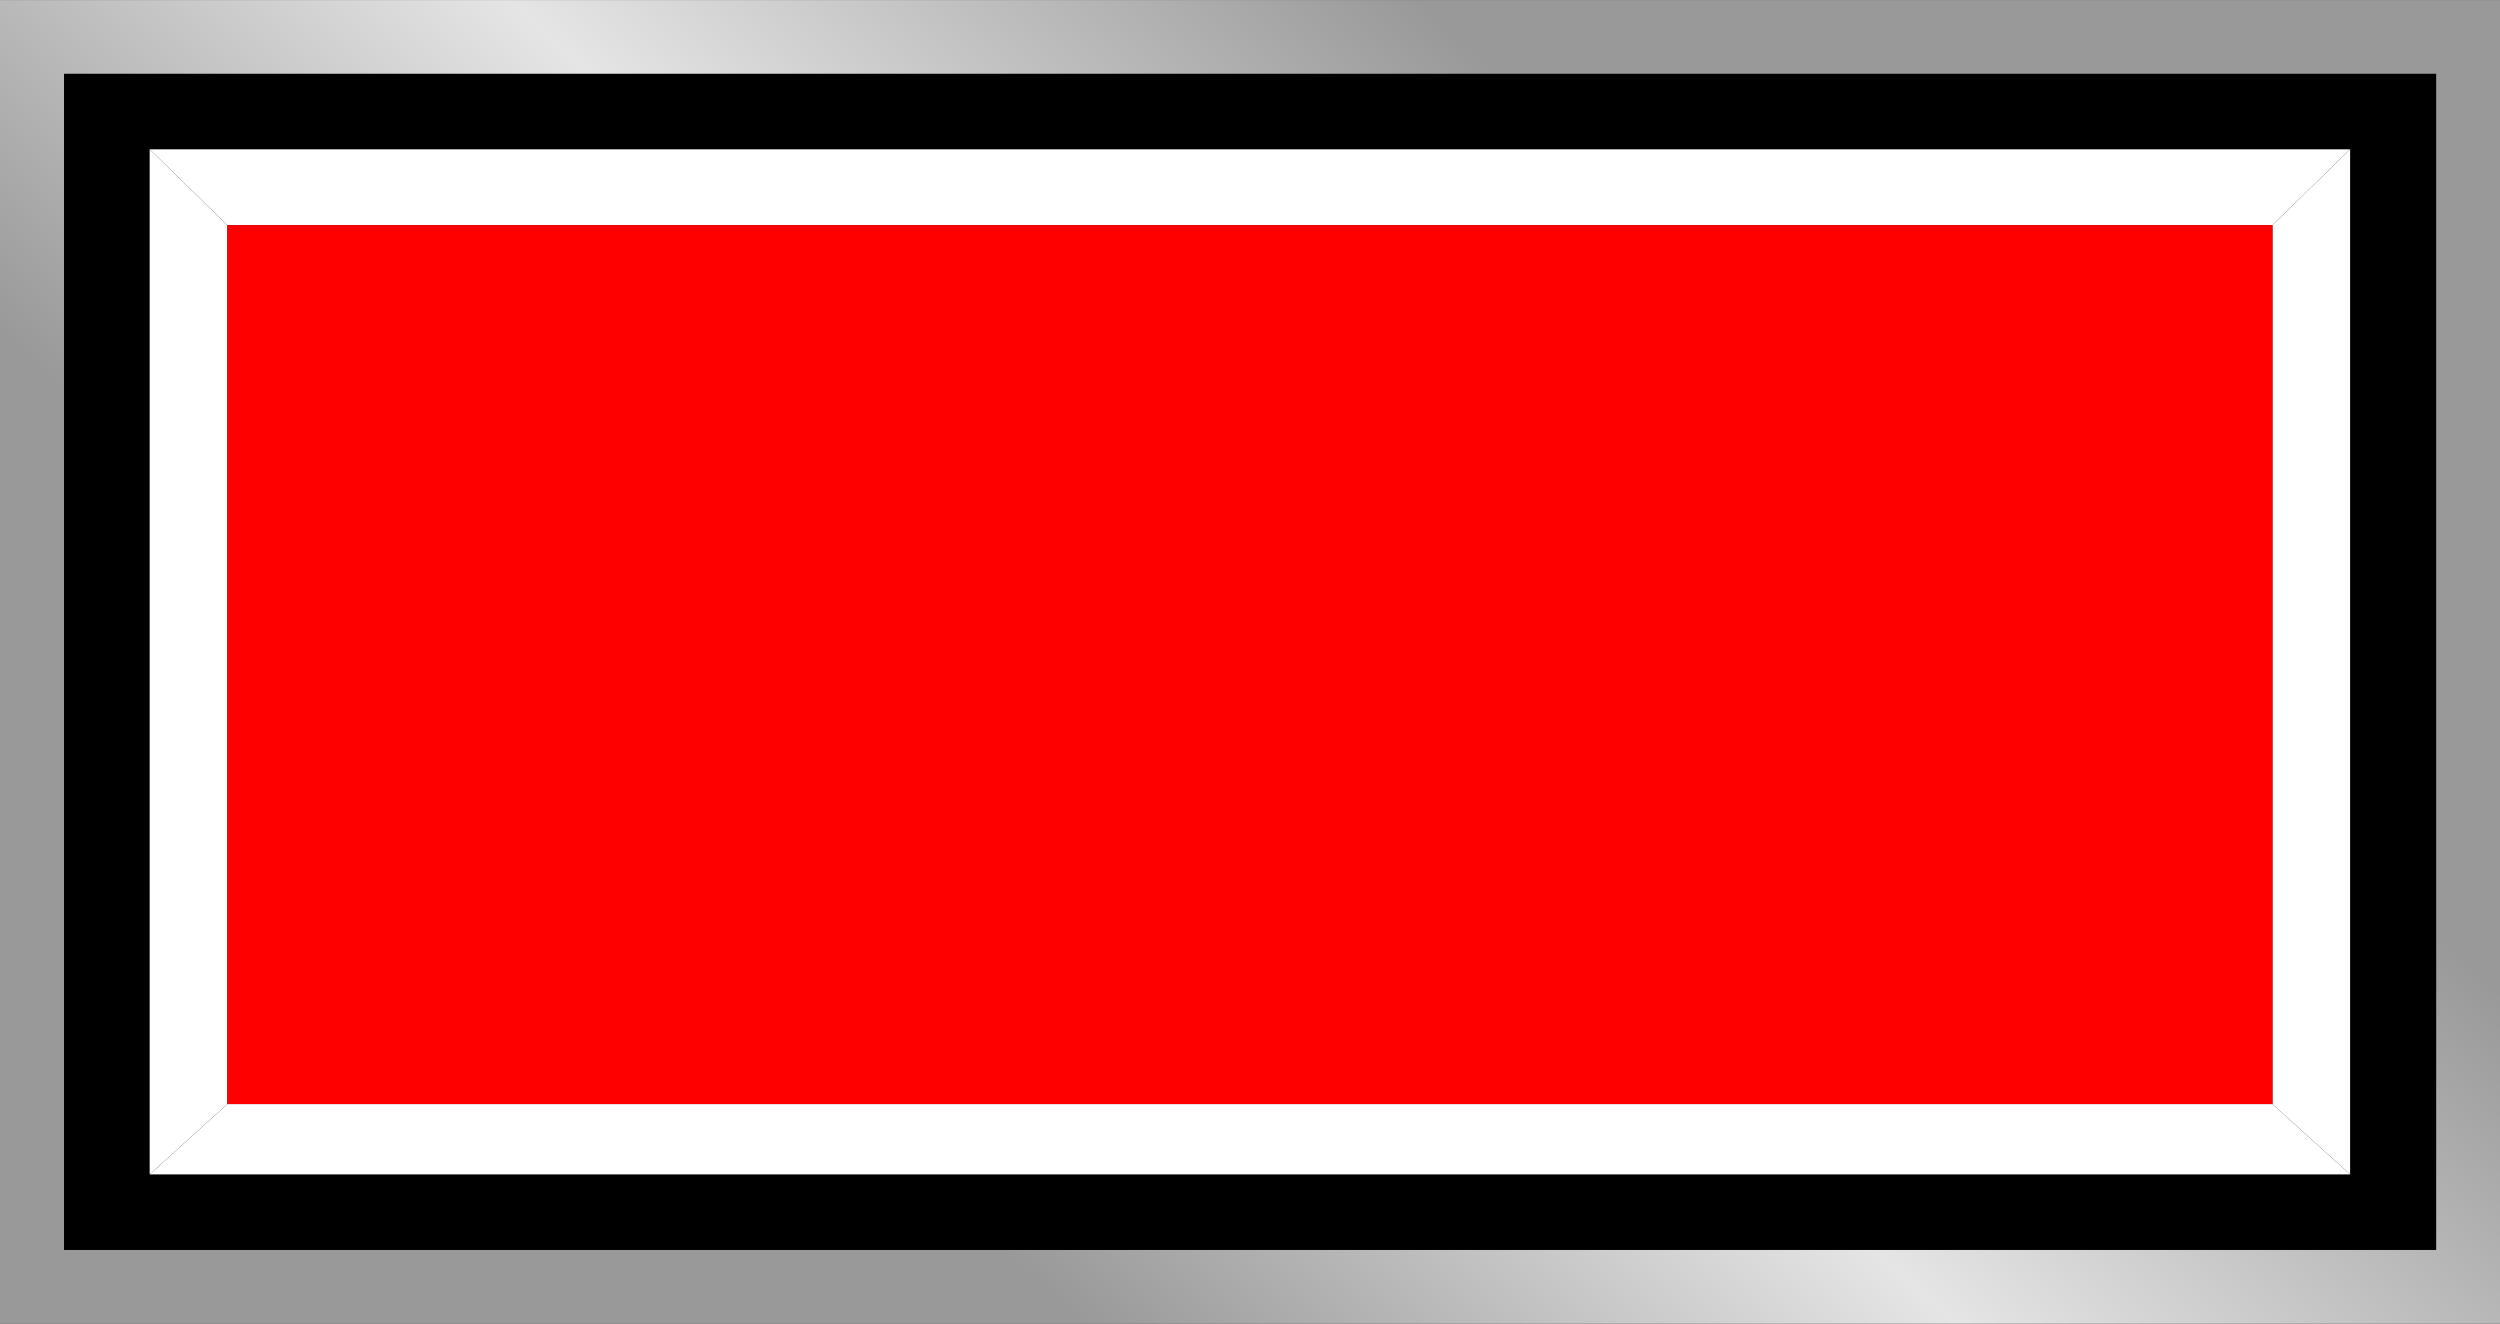
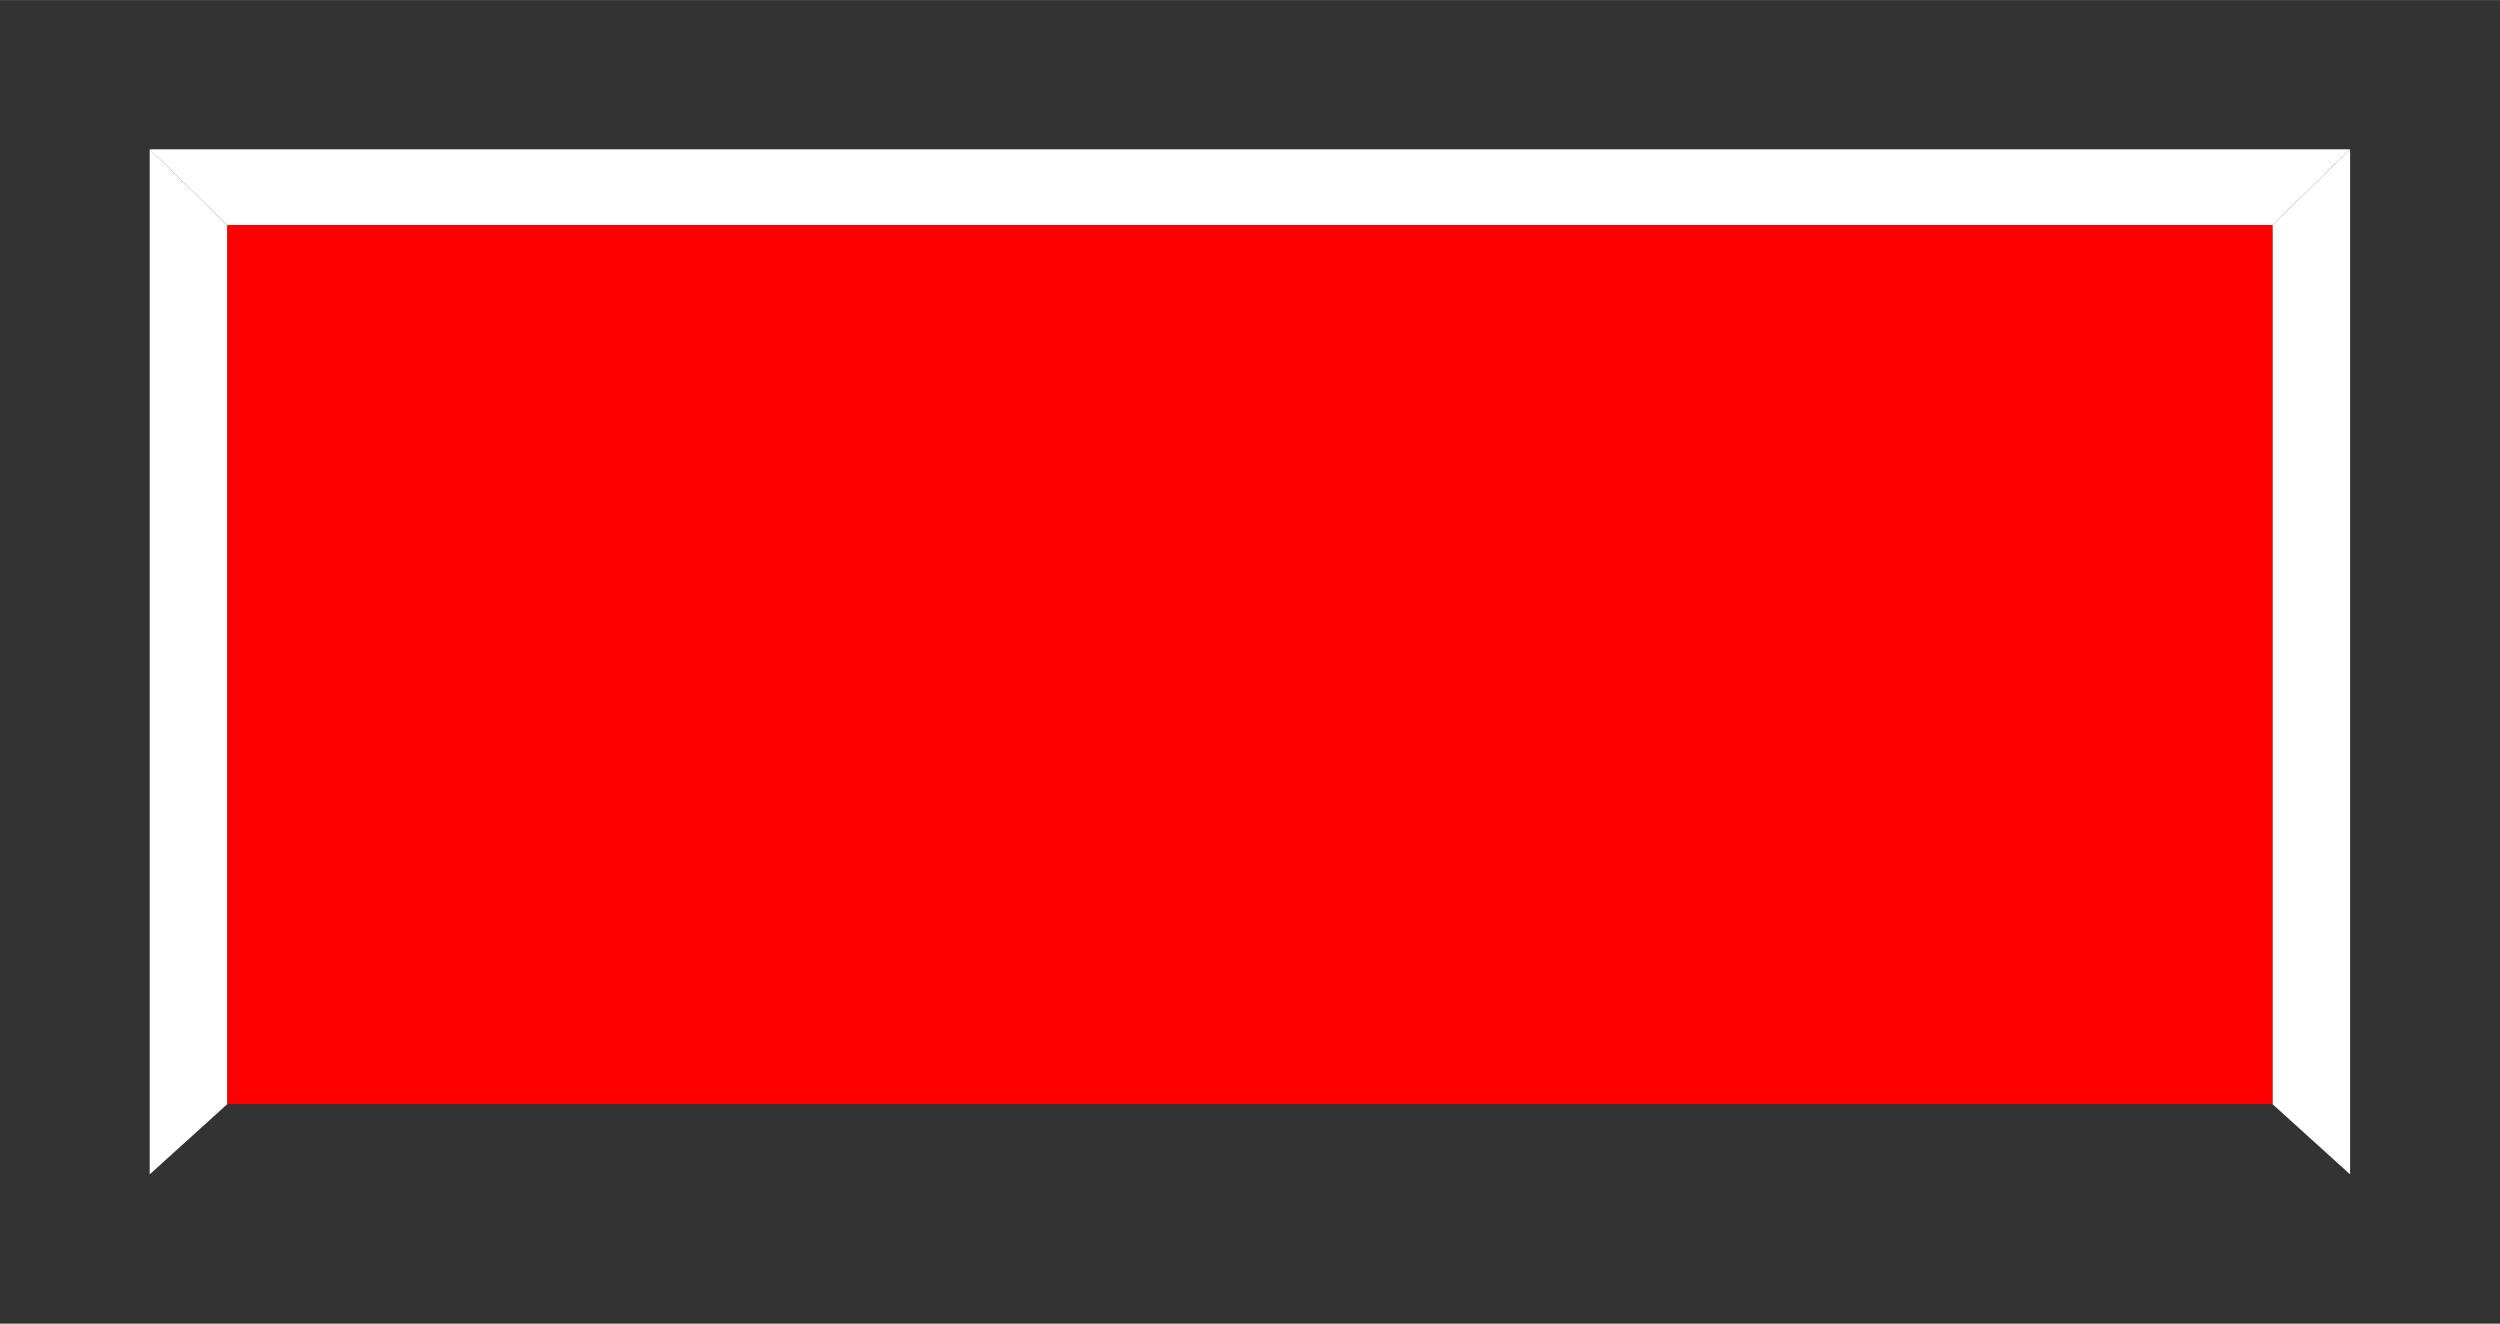
<svg xmlns="http://www.w3.org/2000/svg" xmlns:ns1="http://www.inkscape.org/namespaces/inkscape" xmlns:ns2="http://sodipodi.sourceforge.net/DTD/sodipodi-0.dtd" xmlns:xlink="http://www.w3.org/1999/xlink" xml:space="preserve" width="28.229mm" height="14.947mm" style="shape-rendering:geometricPrecision; text-rendering:geometricPrecision; image-rendering:optimizeQuality; fill-rule:evenodd; clip-rule:evenodd" viewBox="0 0 11.909 6.305" id="svg2" version="1.1" ns1:version="0.48.3.1 r9886" ns2:docname="68.svg">
  <rect x="0" y="0" width="11.909" height="6.305" fill="#333333" stroke="none" />
  <ns2:namedview pagecolor="#ffffff" bordercolor="#666666" borderopacity="1" objecttolerance="10" gridtolerance="10" guidetolerance="10" ns1:pageopacity="0" ns1:pageshadow="2" ns1:window-width="1440" ns1:window-height="844" id="namedview31" showgrid="false" ns1:zoom="8.6778853" ns1:cx="50.113169" ns1:cy="25.220763" ns1:window-x="-4" ns1:window-y="-4" ns1:window-maximized="1" ns1:current-layer="svg2" />
  <defs id="defs4">
    <style type="text/css" id="style6">
   
    .fil1 {fill:black}
    .fil2 {fill:#FCB36A}
    .fil3 {fill:#FF6600}
    .fil4 {fill:#FF9933}
    .fil0 {fill:url(#id0)}
   
  </style>
    <linearGradient id="id0" gradientUnits="userSpaceOnUse" x1="4.022" y1="5.263" x2="7.887" y2="1.042">
      <stop offset="0" style="stop-color:#999999" id="stop9" />
      <stop offset="0.49" style="stop-color:#E5E5E5" id="stop11" />
      <stop offset="1" style="stop-color:#999999" id="stop13" />
    </linearGradient>
    <linearGradient ns1:collect="always" xlink:href="#id0" id="linearGradient3017" gradientUnits="userSpaceOnUse" x1="4.022" y1="5.263" x2="7.887" y2="1.042" />
  </defs>
-   <rect x="0" style="fill:url(#linearGradient3017)" id="rect17" height="6.305" width="11.909" y="-1.90396e-005" class="fil0" />
-   <rect style="fill:#000000" id="rect19" height="5.603" width="11.3" y="0.351" x="0.305" class="fil1" />
  <g id="hlight" ns1:label="#g3019">
    <polygon class="fil2" points="11.195,0.711 0.713,0.711 1.083,1.072 10.825,1.072 " id="polygon21" style="fill: rgb(255, 255, 255);" />
    <polygon class="fil2" points="0.713,0.711 0.713,5.594 1.083,5.259 1.083,1.072 " id="polygon23" style="fill: rgb(255, 255, 255);" />
  </g>
  <g id="dark" ns1:label="#g3026">
-     <polygon class="fil3" points="11.195,5.594 0.713,5.594 1.083,5.259 10.825,5.259 " id="polygon25" style="fill: rgb(255, 255, 255);" />
    <polygon class="fil3" points="11.195,0.711 11.195,5.594 10.825,5.259 10.825,1.072 " id="polygon27" style="fill: rgb(255, 255, 255);" />
  </g>
  <g id="light" ns1:label="#g3023">
    <rect class="fil4" x="1.083" y="1.072" width="9.742" height="4.187" id="rect29" style="fill: rgb(255, 0, 0);" />
  </g>
</svg>